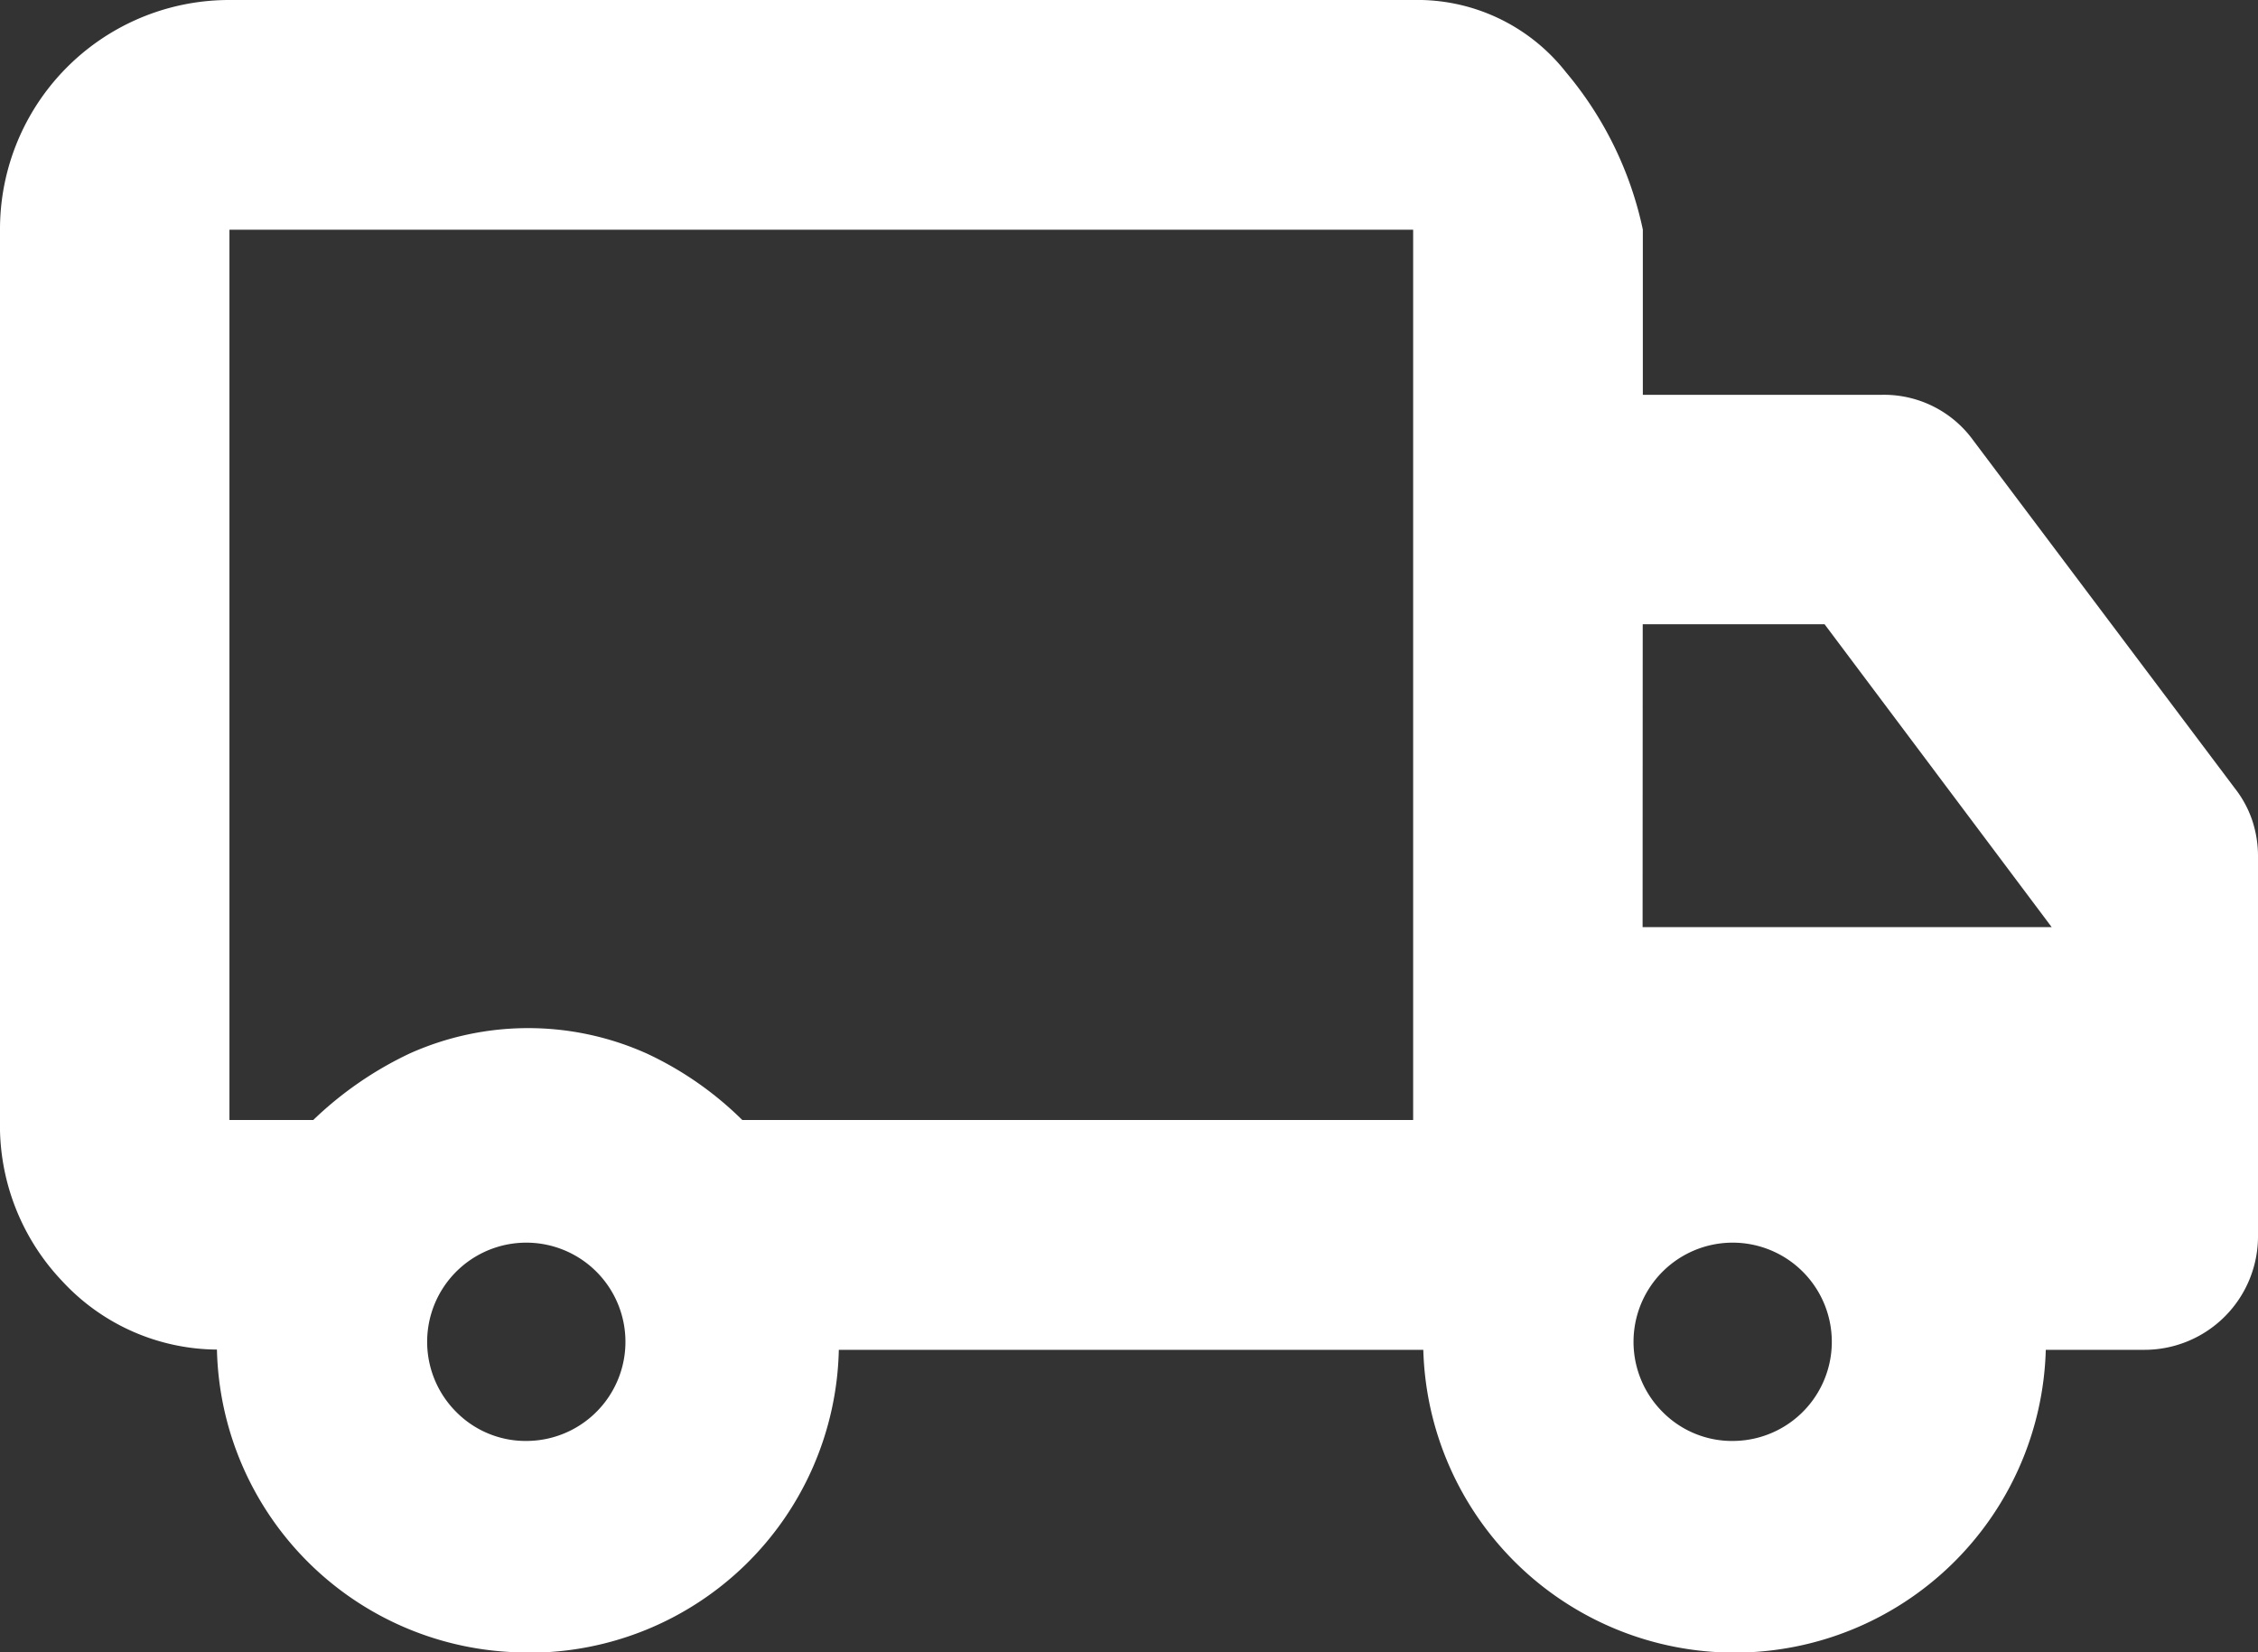
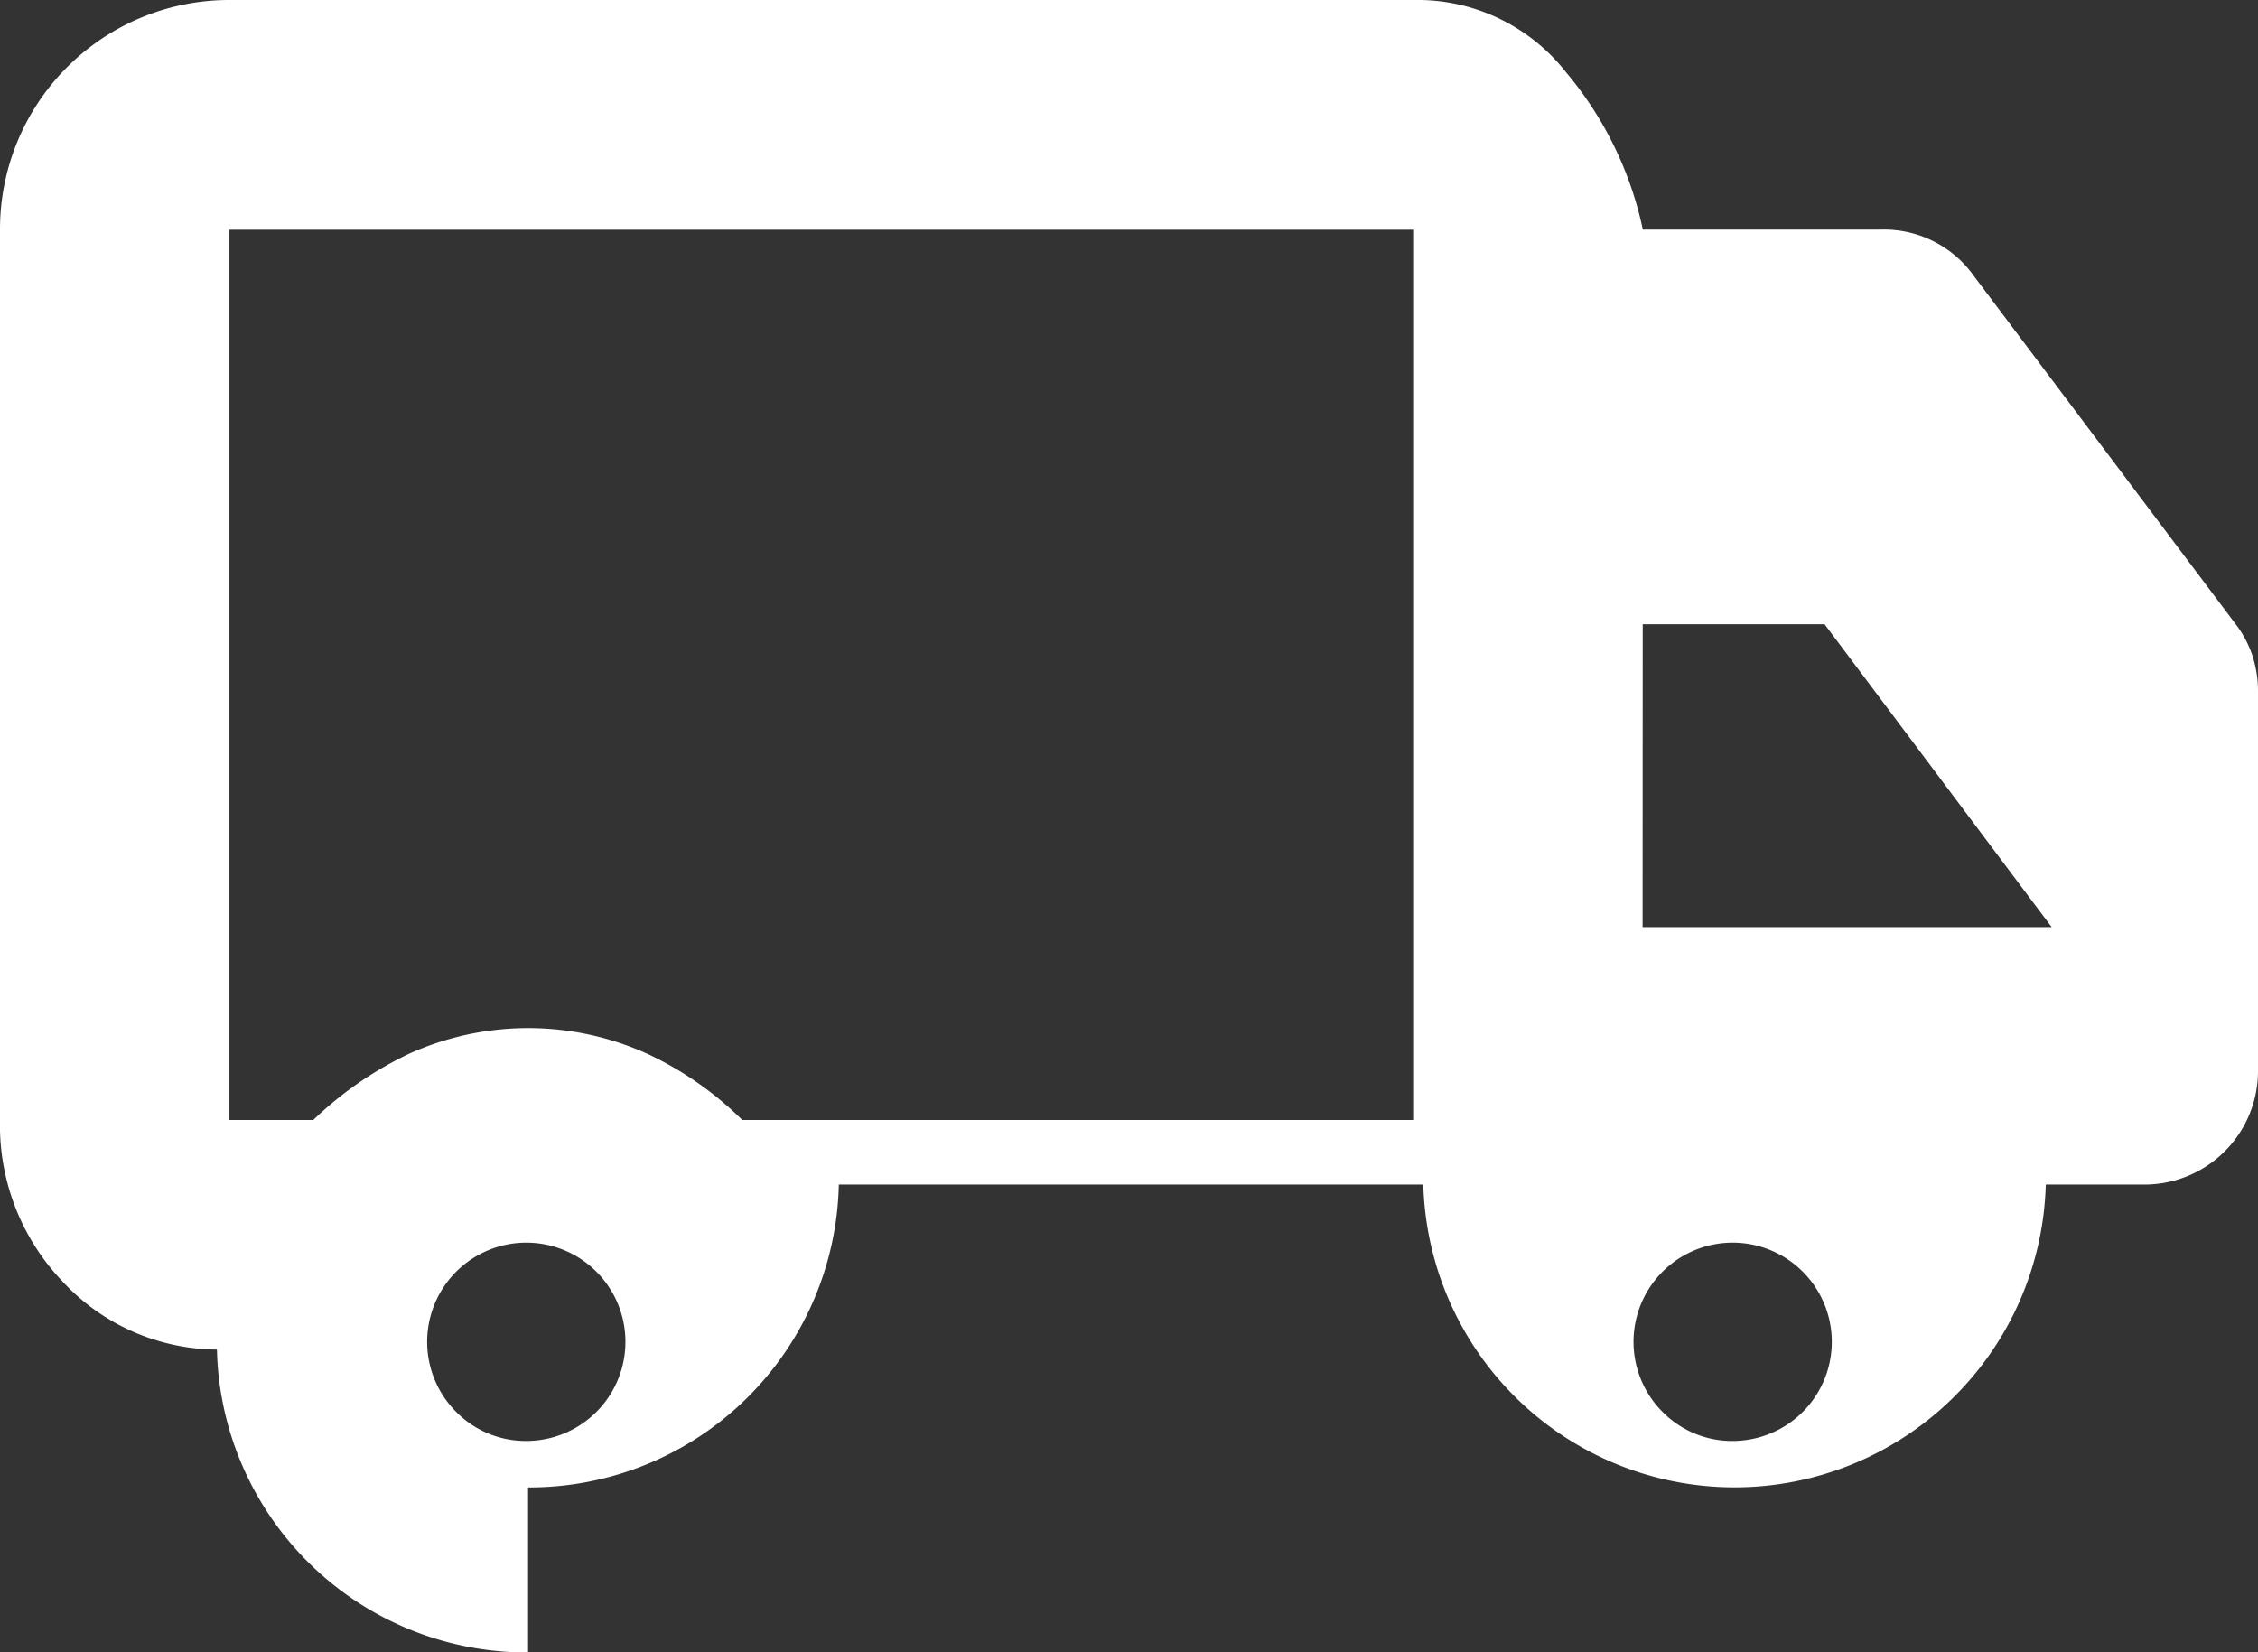
<svg xmlns="http://www.w3.org/2000/svg" width="19.131" height="14" viewBox="0 0 19.131 14">
  <rect x="0" y="0" width="19.131" height="14" fill="#333333" stroke="none" />
-   <path id="local_shipping_FILL0_wght500_GRAD0_opsz24" d="M37.061,262.587a2.626,2.626,0,0,1-2.636-2.566,1.8,1.8,0,0,1-1.31-.579,1.915,1.915,0,0,1-.528-1.366v-7.543a1.942,1.942,0,0,1,1.946-1.946H44.56a1.6,1.6,0,0,1,1.295.612,3.053,3.053,0,0,1,.651,1.333v1.4h2.025a.933.933,0,0,1,.776.388l2.215,2.946a.917.917,0,0,1,.146.268.963.963,0,0,1,.05.316v3.2a.962.962,0,0,1-.973.973h-.825a2.638,2.638,0,0,1-5.274,0H39.694a2.623,2.623,0,0,1-2.633,2.566Zm0-1.792a.84.84,0,1,0-.609-.246A.827.827,0,0,0,37.062,260.795Zm-2.53-10.262v7.543h.71a3.059,3.059,0,0,1,.818-.564,2.452,2.452,0,0,1,2.006,0,2.872,2.872,0,0,1,.811.564H44.56v-7.543Zm12.751,10.262a.84.84,0,1,0-.609-.246A.827.827,0,0,0,47.284,260.795Zm-.778-4.353h3.466l-1.924-2.566H46.505ZM39.546,254.3Z" transform="translate(-32.587 -248.587)" fill="#fff" />
+   <path id="local_shipping_FILL0_wght500_GRAD0_opsz24" d="M37.061,262.587a2.626,2.626,0,0,1-2.636-2.566,1.8,1.8,0,0,1-1.31-.579,1.915,1.915,0,0,1-.528-1.366v-7.543a1.942,1.942,0,0,1,1.946-1.946H44.56a1.6,1.6,0,0,1,1.295.612,3.053,3.053,0,0,1,.651,1.333h2.025a.933.933,0,0,1,.776.388l2.215,2.946a.917.917,0,0,1,.146.268.963.963,0,0,1,.05.316v3.2a.962.962,0,0,1-.973.973h-.825a2.638,2.638,0,0,1-5.274,0H39.694a2.623,2.623,0,0,1-2.633,2.566Zm0-1.792a.84.84,0,1,0-.609-.246A.827.827,0,0,0,37.062,260.795Zm-2.53-10.262v7.543h.71a3.059,3.059,0,0,1,.818-.564,2.452,2.452,0,0,1,2.006,0,2.872,2.872,0,0,1,.811.564H44.56v-7.543Zm12.751,10.262a.84.84,0,1,0-.609-.246A.827.827,0,0,0,47.284,260.795Zm-.778-4.353h3.466l-1.924-2.566H46.505ZM39.546,254.3Z" transform="translate(-32.587 -248.587)" fill="#fff" />
</svg>